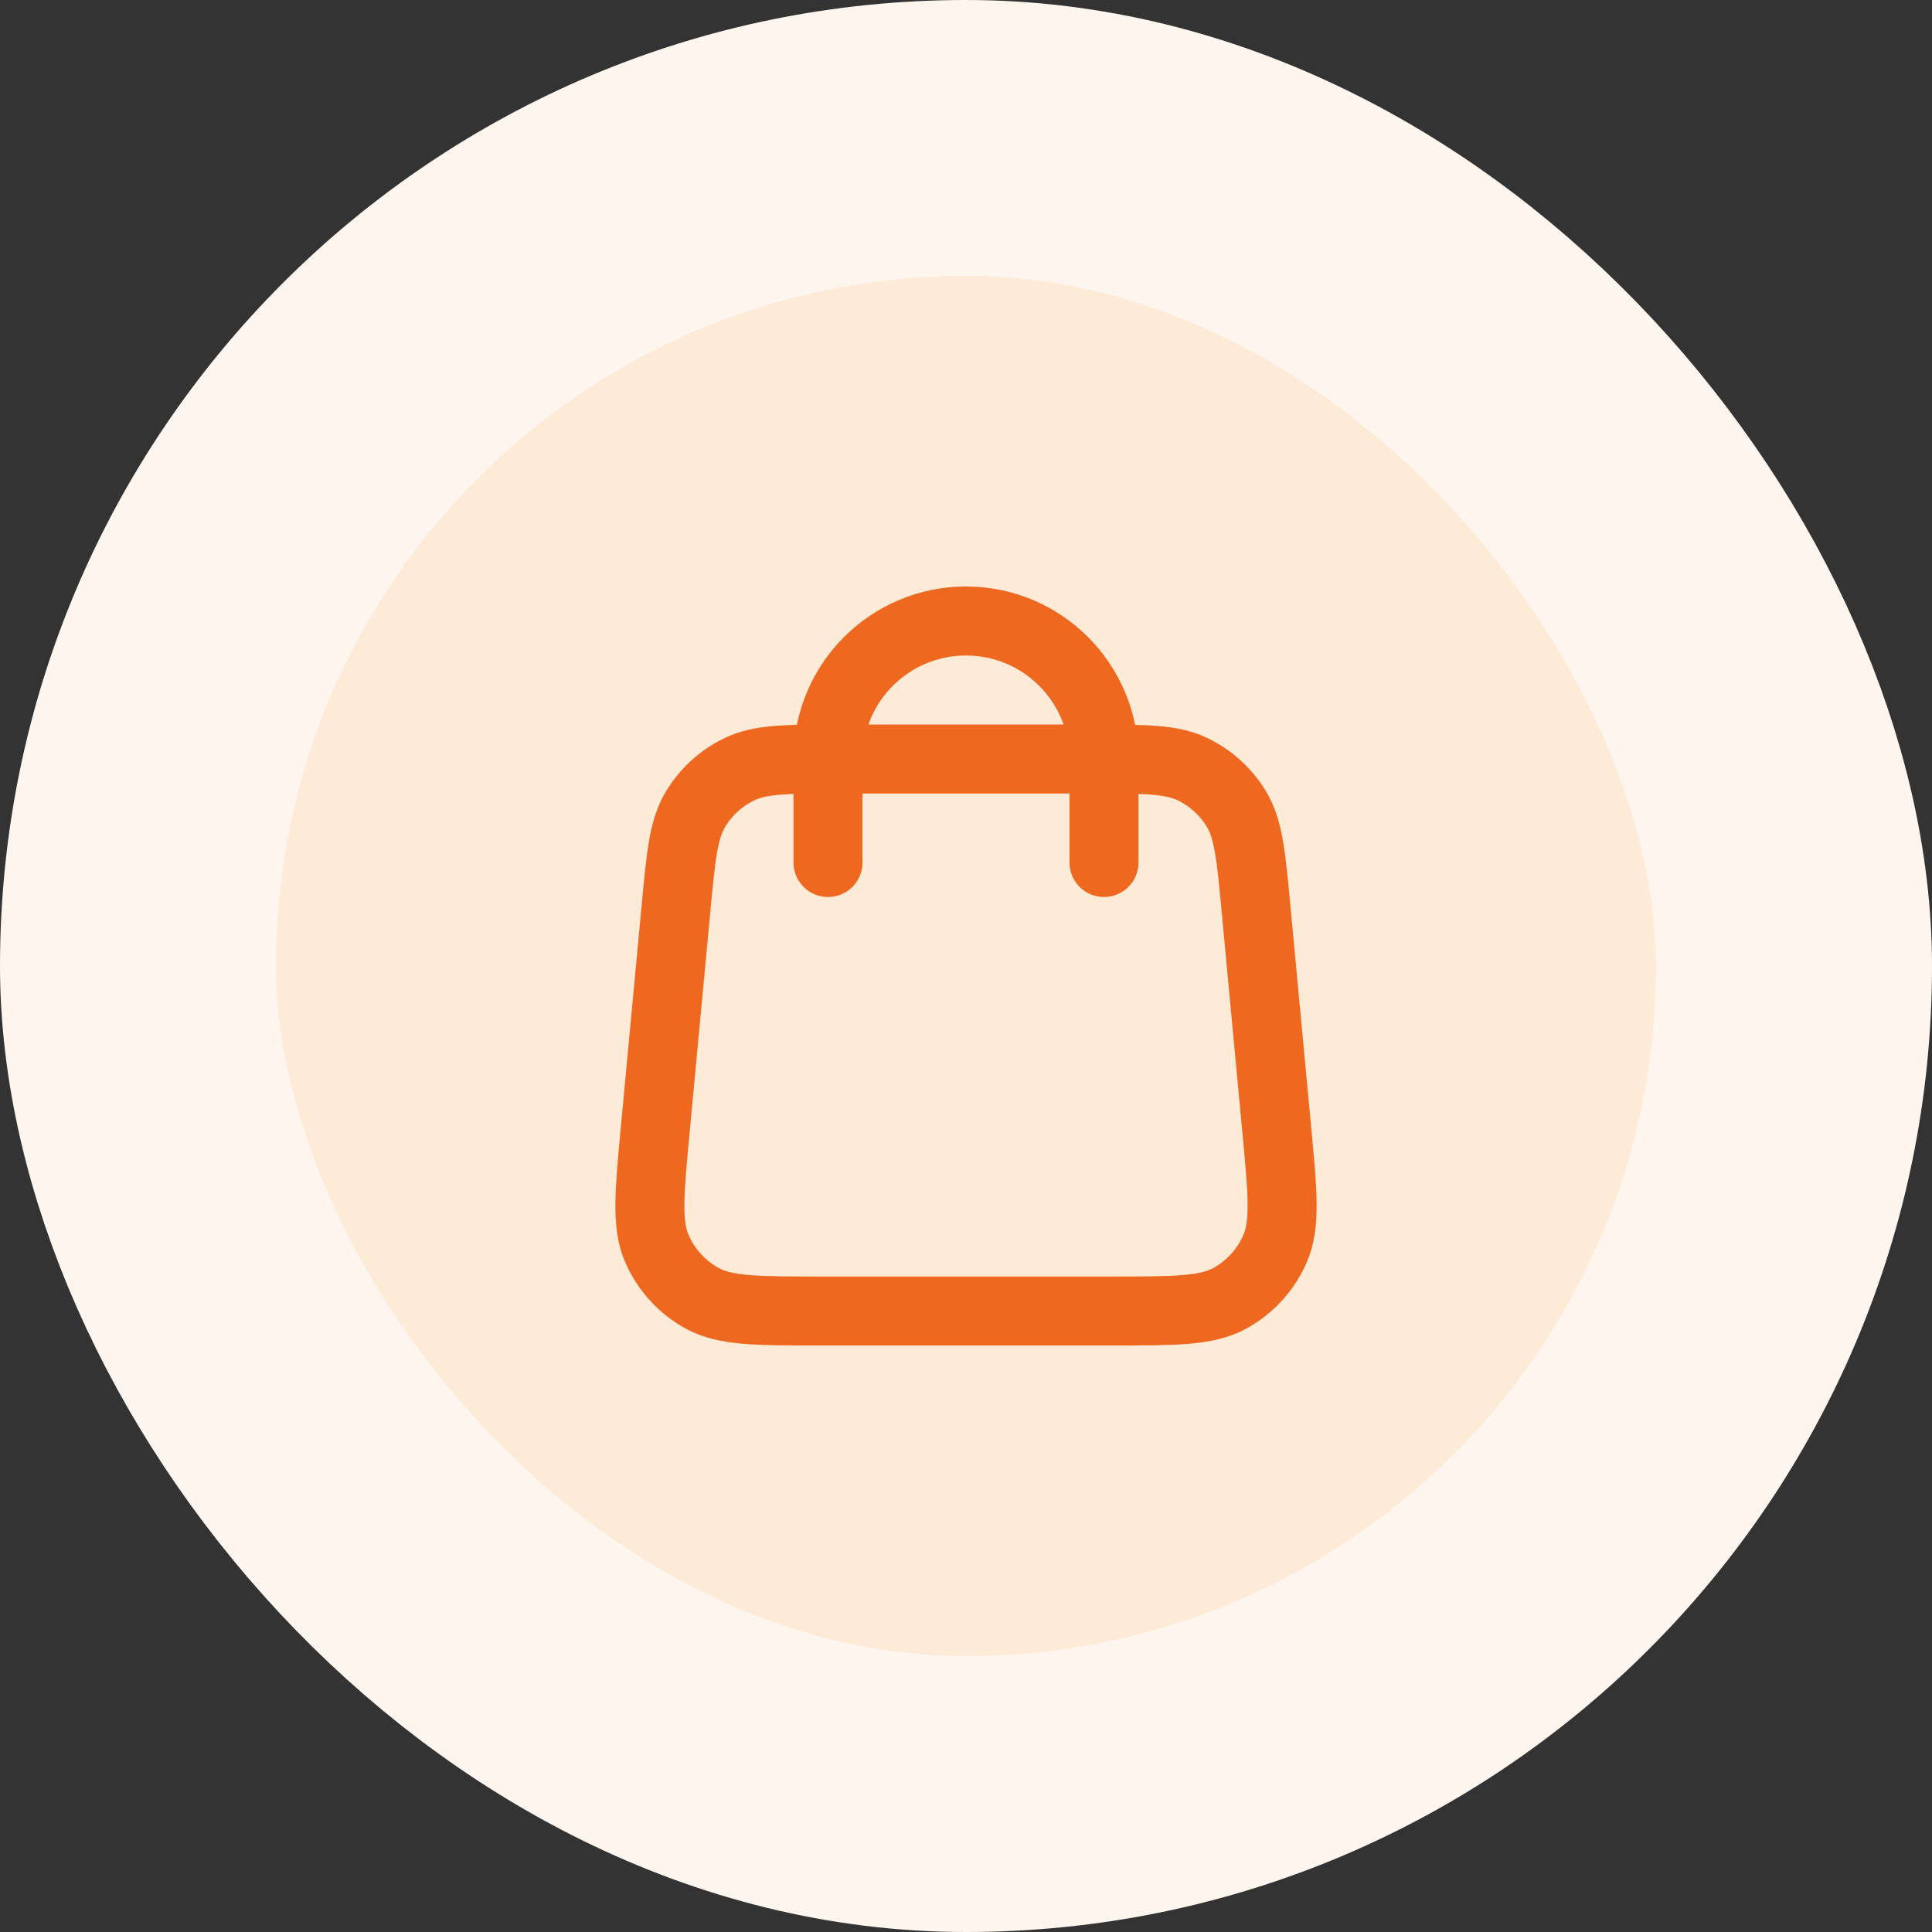
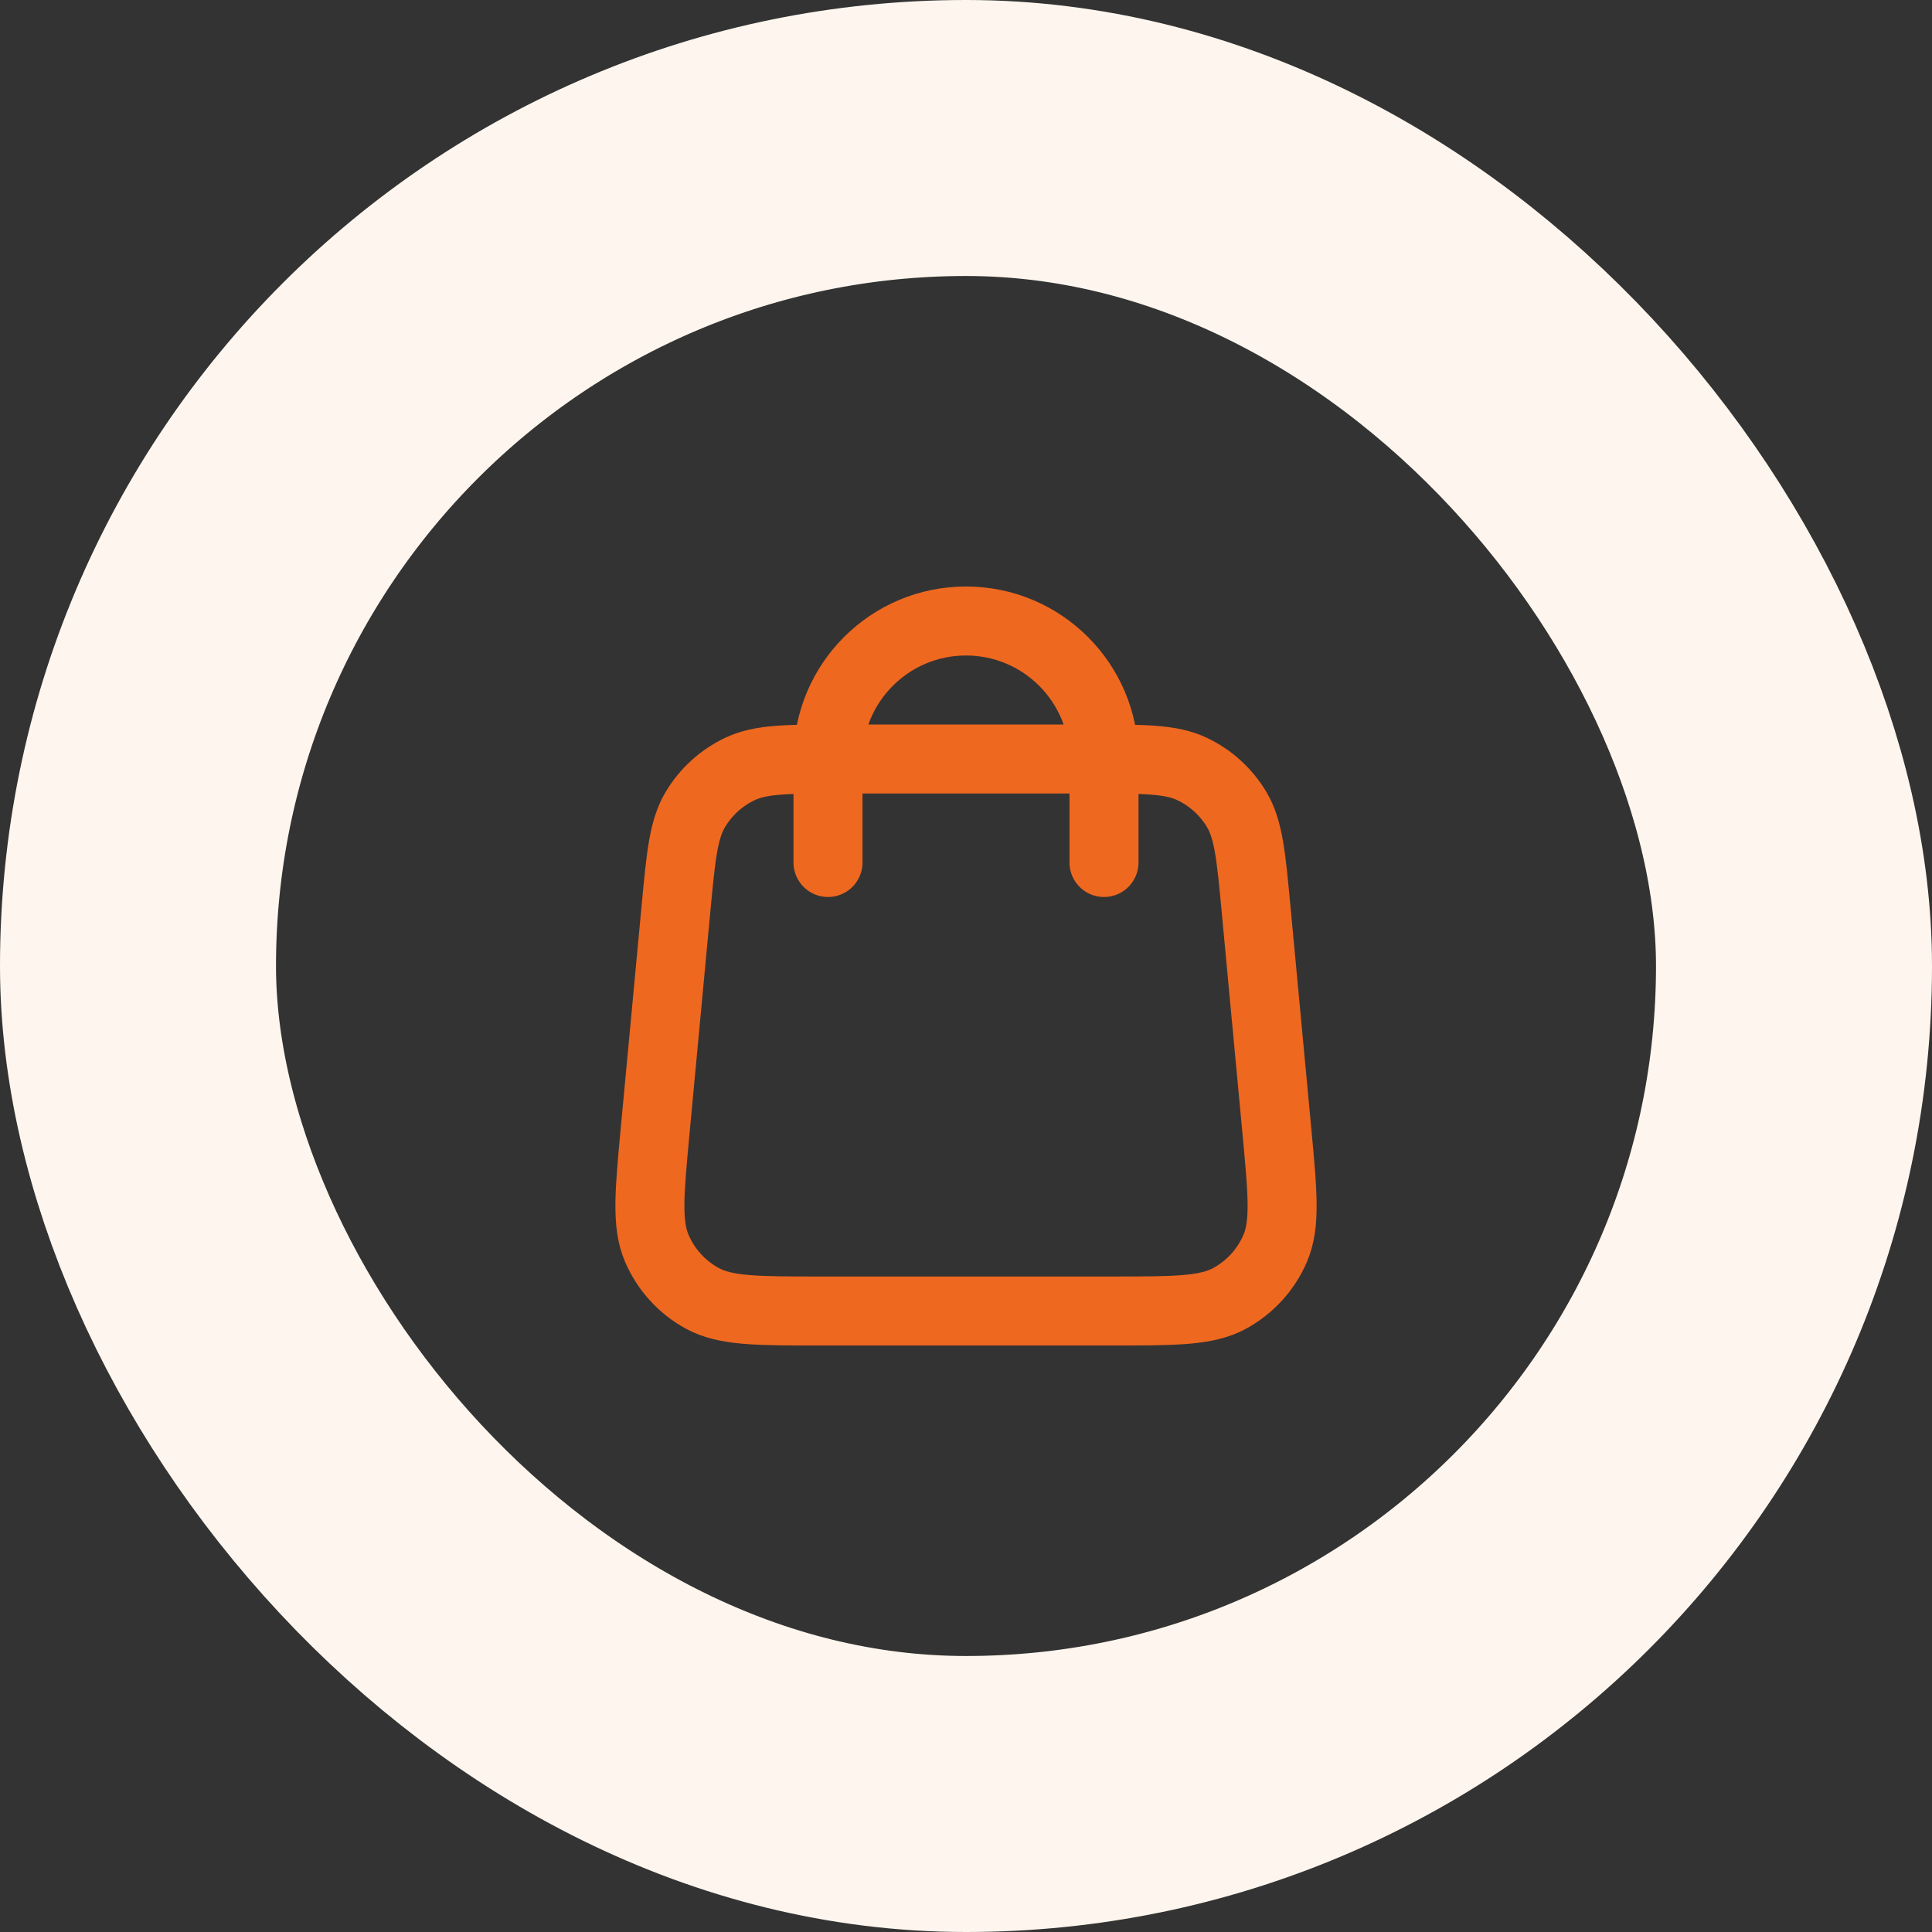
<svg xmlns="http://www.w3.org/2000/svg" width="56" height="56" viewBox="0 0 56 56" fill="none">
  <rect x="0" y="0" width="56" height="56" fill="#333333" stroke="none" />
-   <rect x="4" y="4" width="48" height="48" rx="24" fill="#FDEAD7" />
  <path d="M32 25V22C32 19.791 30.209 18 28 18C25.791 18 24 19.791 24 22V25M19.592 26.352L18.992 32.752C18.822 34.572 18.736 35.481 19.038 36.184C19.304 36.802 19.768 37.312 20.358 37.634C21.03 38 21.944 38 23.771 38H32.229C34.057 38 34.971 38 35.642 37.634C36.232 37.312 36.697 36.802 36.962 36.184C37.264 35.481 37.179 34.572 37.008 32.752L36.408 26.352C36.264 24.815 36.192 24.047 35.847 23.466C35.542 22.955 35.093 22.545 34.555 22.29C33.944 22 33.173 22 31.629 22L24.371 22C22.828 22 22.056 22 21.446 22.29C20.908 22.545 20.458 22.955 20.154 23.466C19.808 24.047 19.736 24.815 19.592 26.352Z" stroke="#EF6820" stroke-width="2" stroke-linecap="round" stroke-linejoin="round" />
  <rect x="4" y="4" width="48" height="48" rx="24" stroke="#FEF6EE" stroke-width="8" />
</svg>